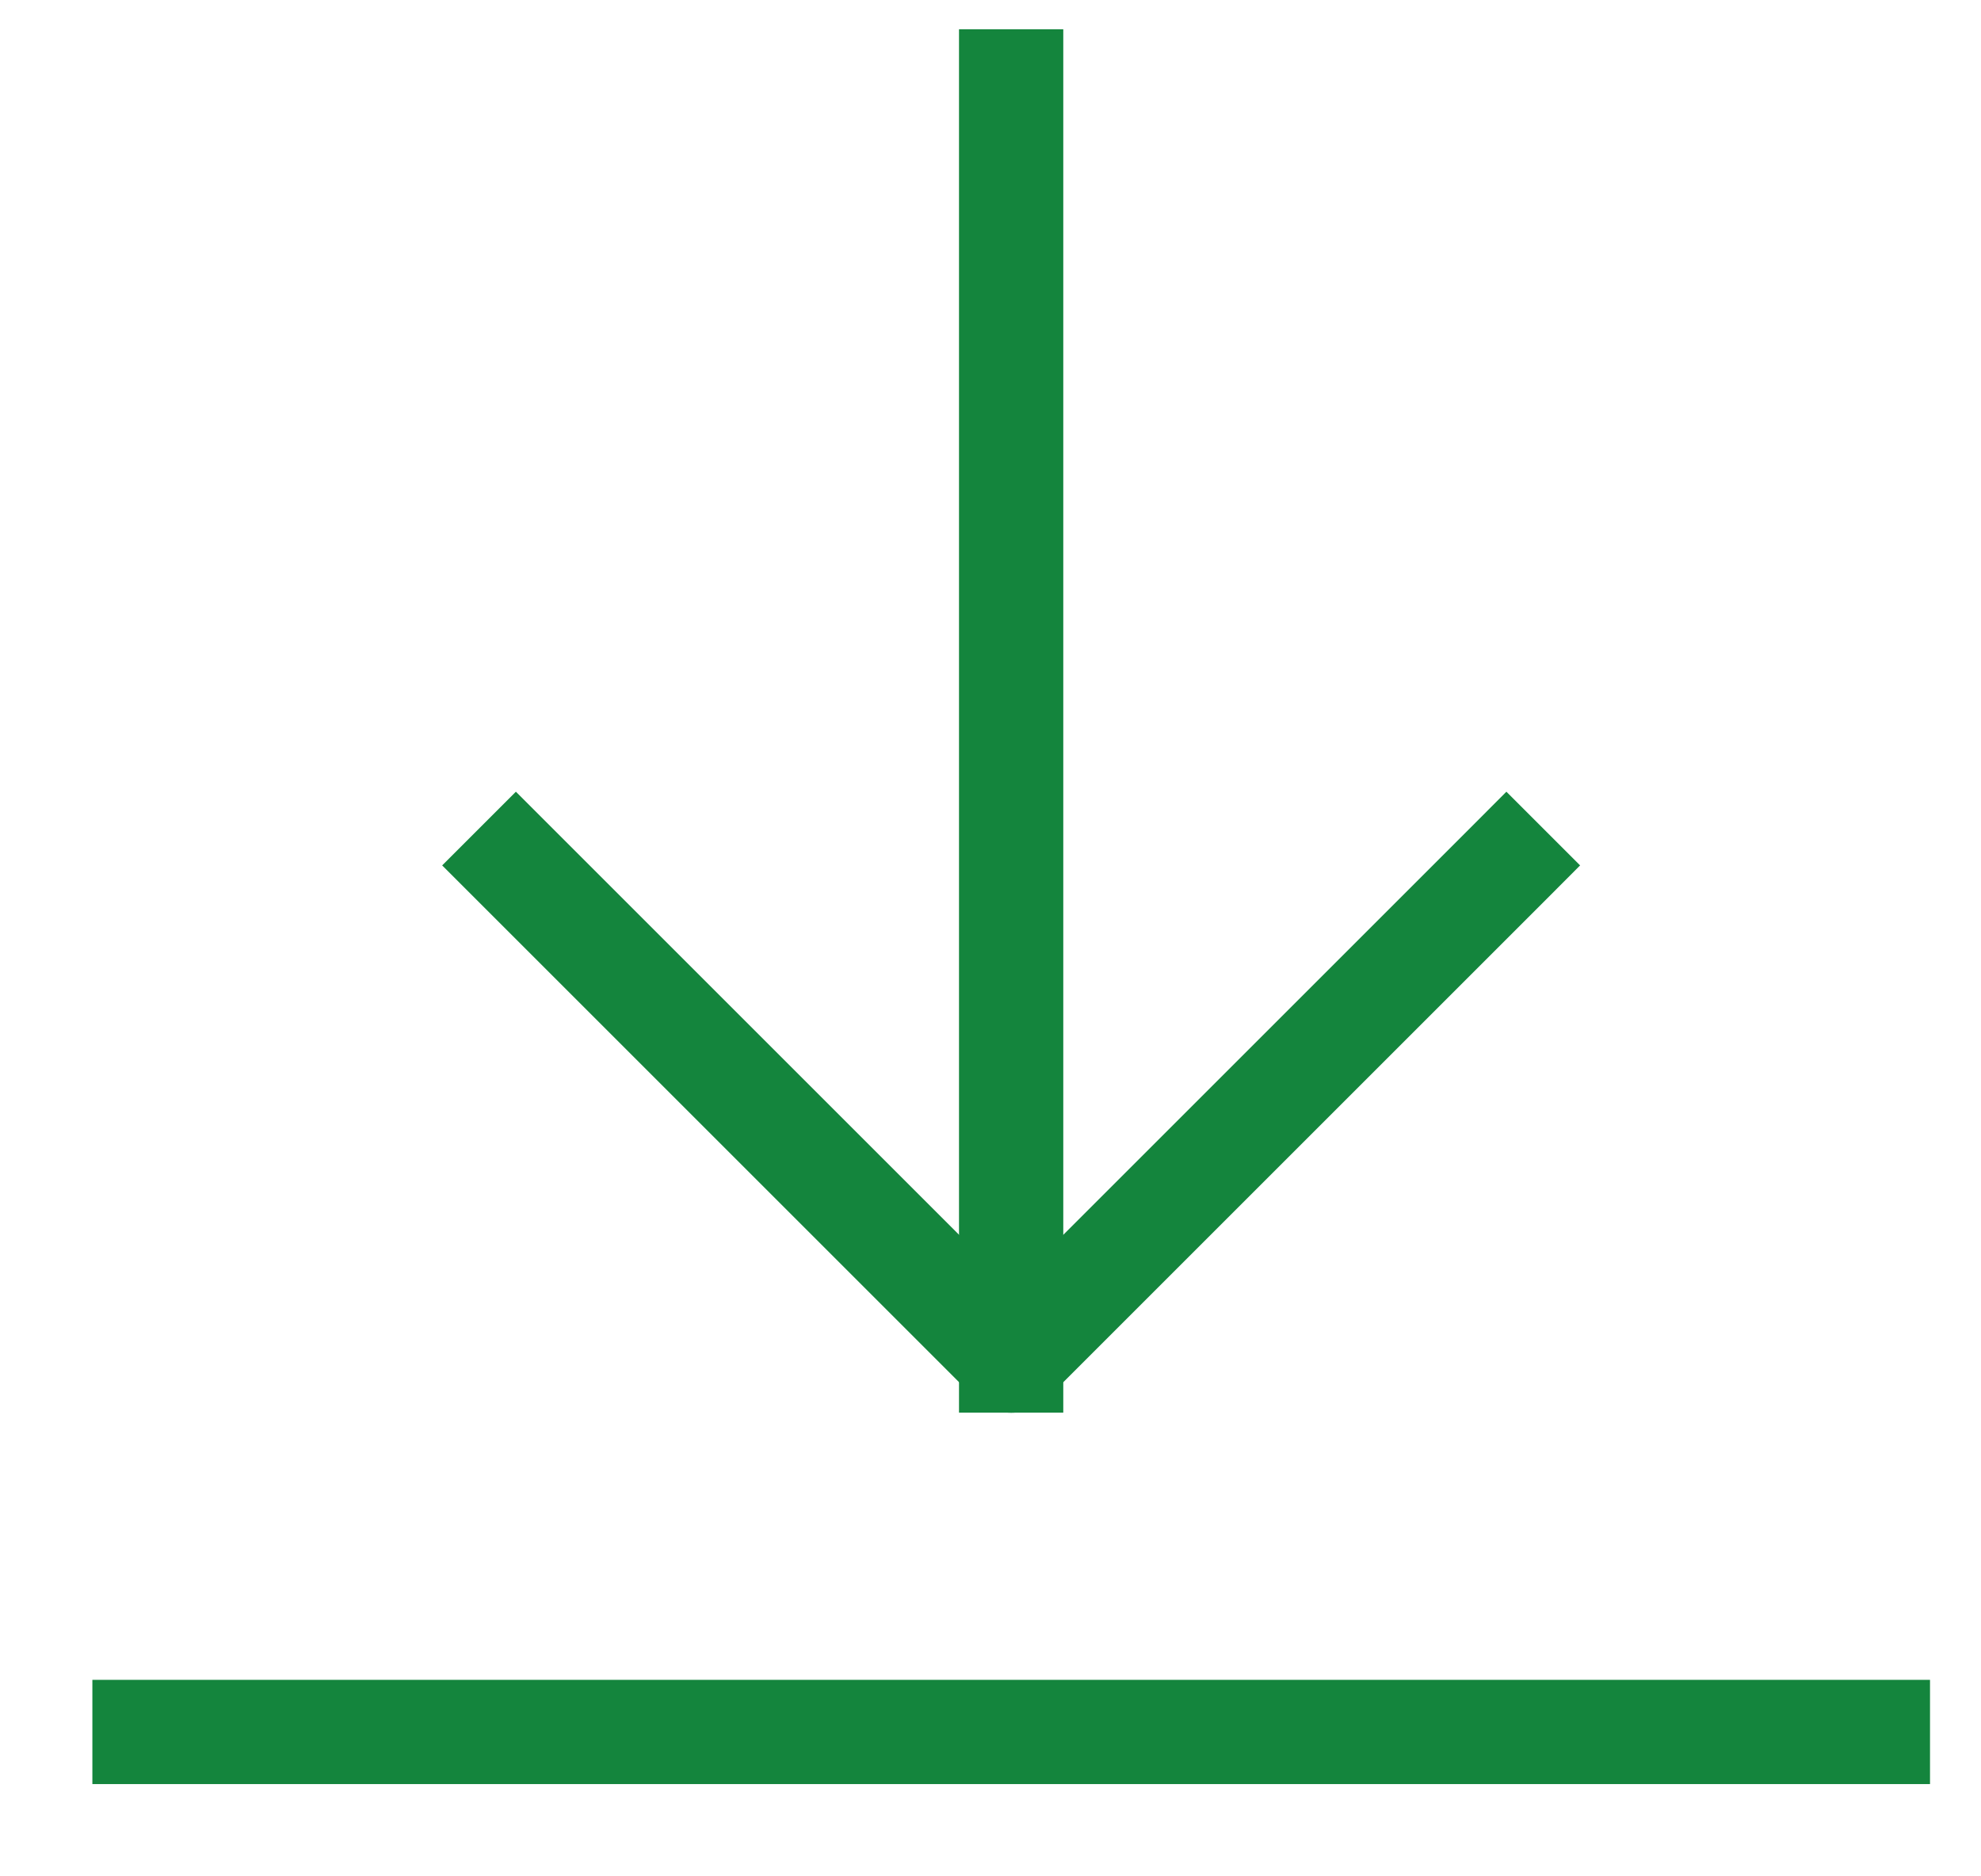
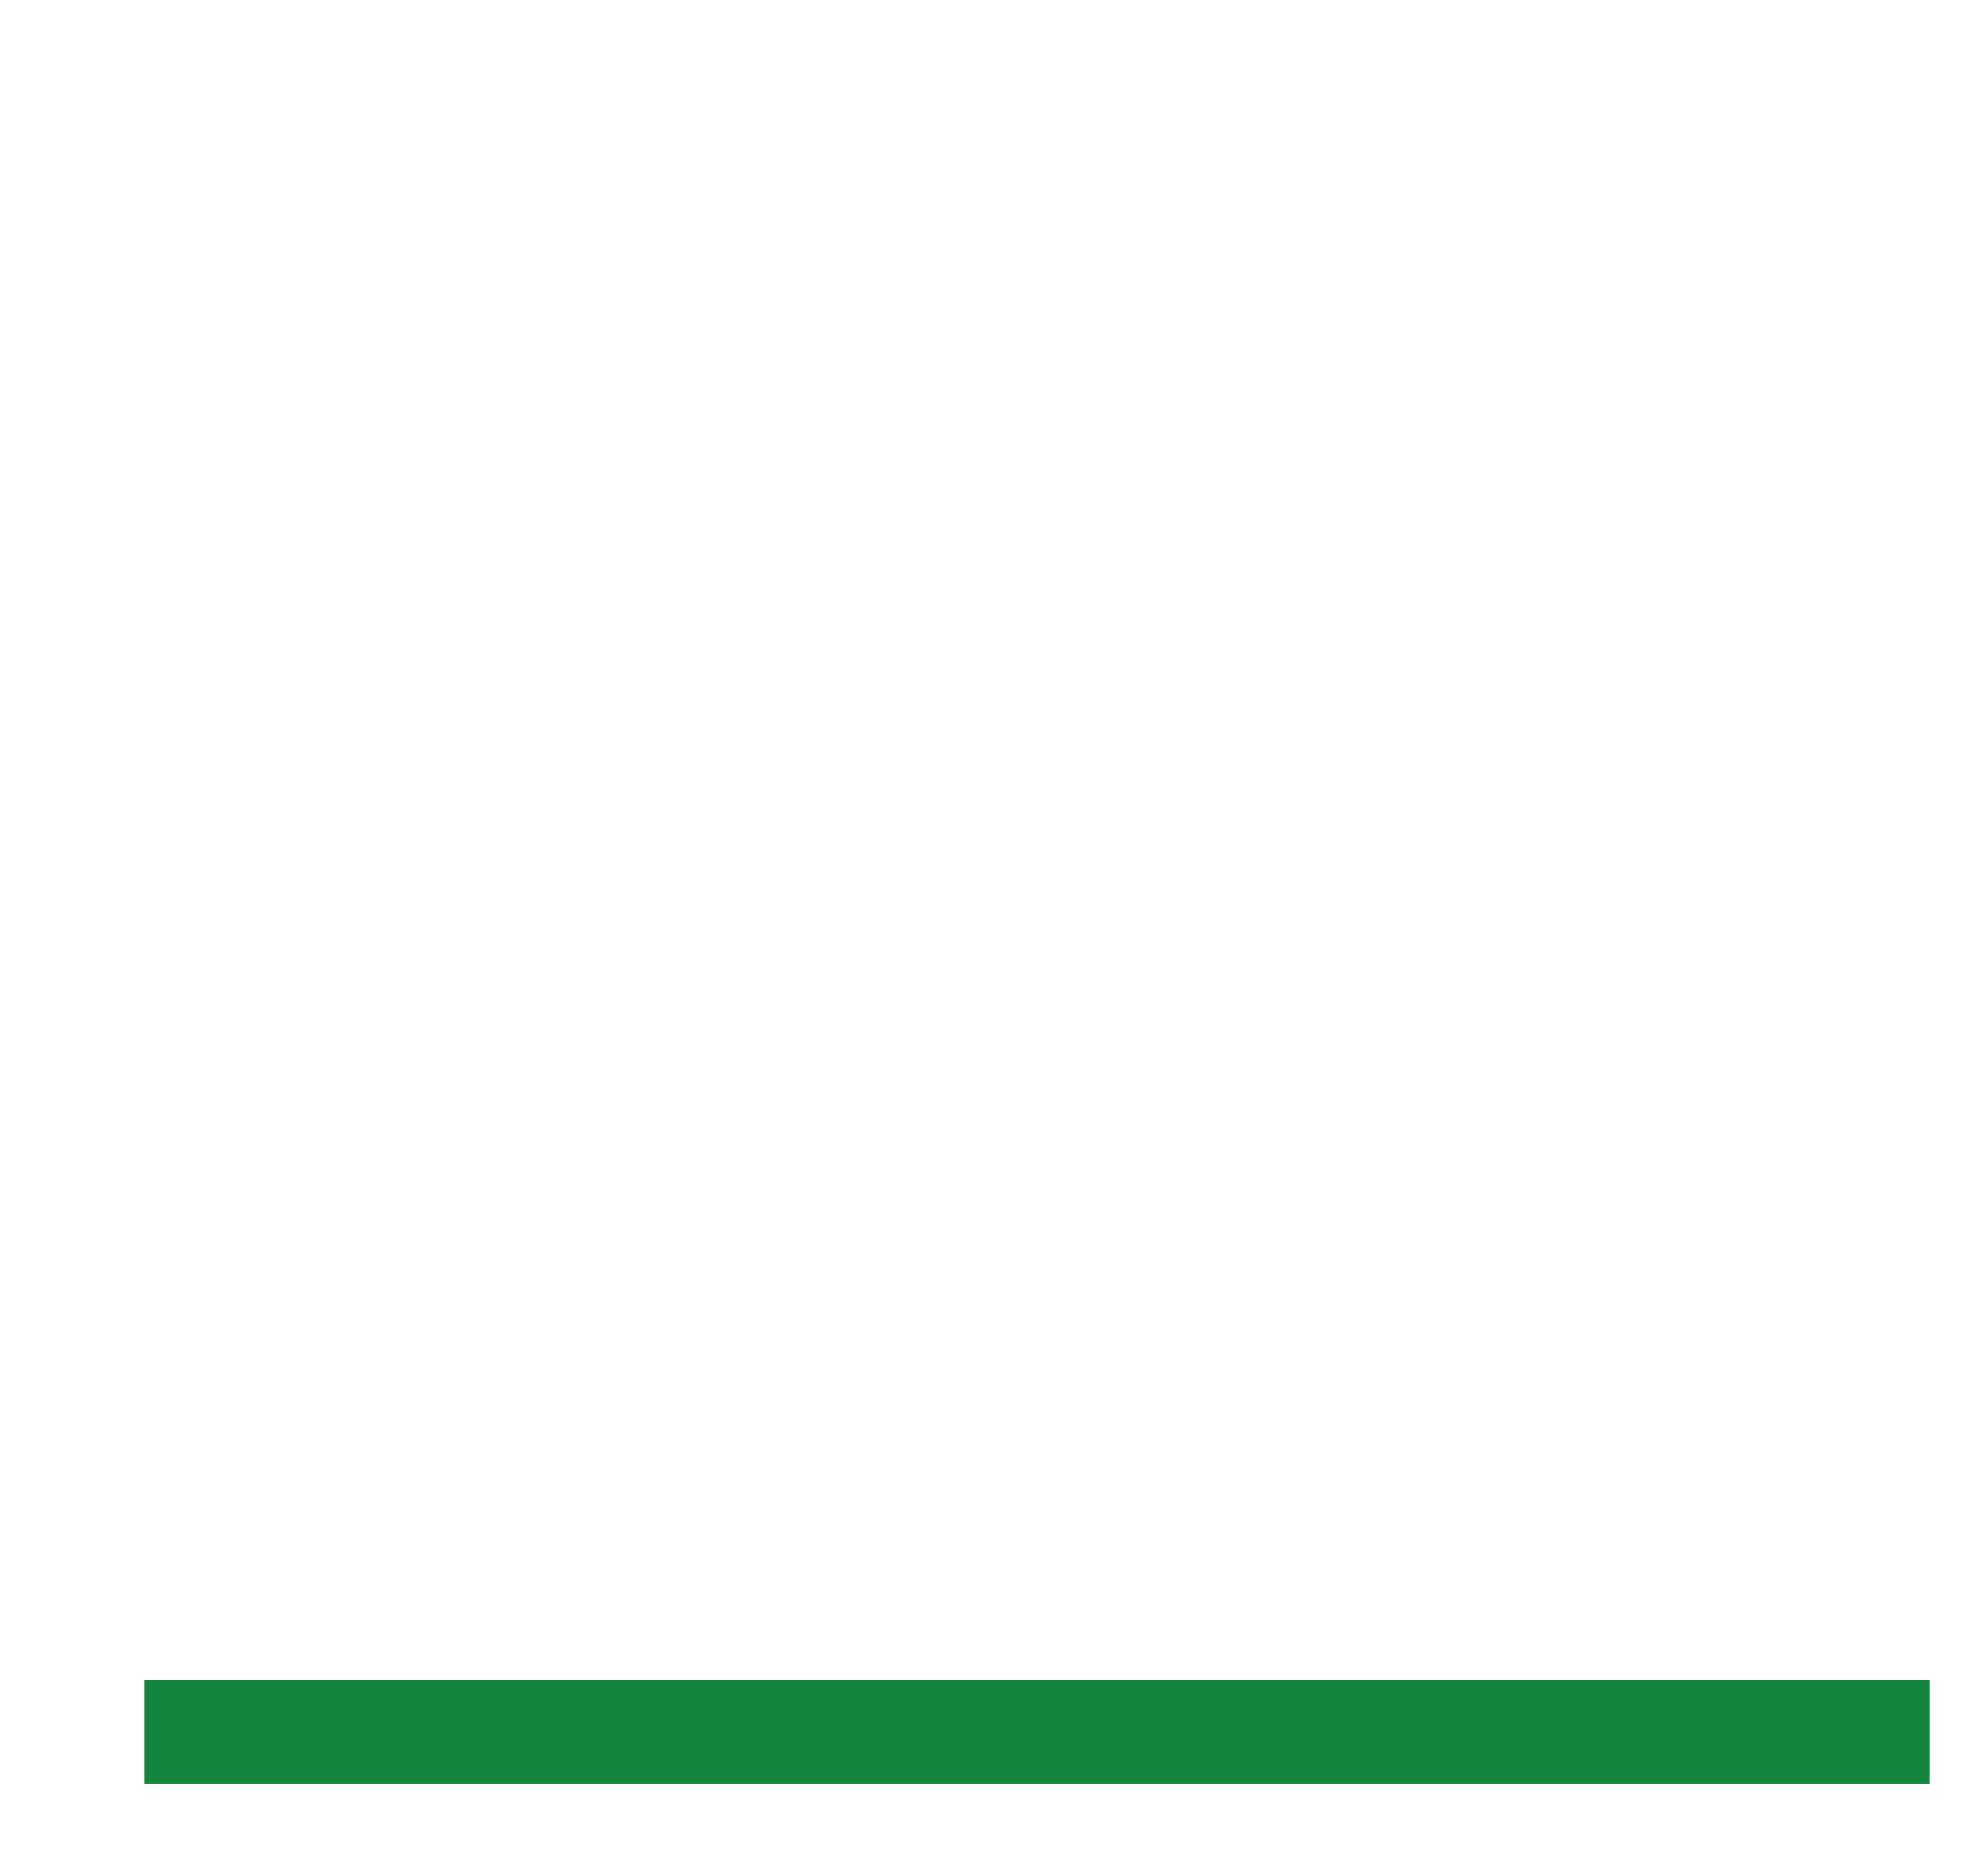
<svg xmlns="http://www.w3.org/2000/svg" width="19" height="18" viewBox="0 0 19 18" fill="none">
-   <path d="M10.198 0.781V0.281H9.198V0.781H10.198ZM9.198 13.052V13.552H10.198V13.052H9.198ZM9.198 0.781V13.052H10.198V0.781H9.198Z" fill="#14853D" />
-   <path d="M5.302 7.949L4.948 7.595L4.241 8.302L4.595 8.656L5.302 7.949ZM9.698 13.052L9.345 13.406C9.54 13.601 9.857 13.601 10.052 13.406L9.698 13.052ZM14.802 8.656L15.155 8.302L14.448 7.595L14.095 7.949L14.802 8.656ZM4.595 8.656L9.345 13.406L10.052 12.699L5.302 7.949L4.595 8.656ZM10.052 13.406L14.802 8.656L14.095 7.949L9.345 12.699L10.052 13.406Z" fill="#14853D" />
-   <path d="M1.386 16.115H0.886V17.115H1.386V16.115ZM18.011 17.115H18.511V16.115H18.011V17.115ZM1.386 17.115H18.011V16.115H1.386V17.115Z" fill="#14853D" />
+   <path d="M1.386 16.115H0.886V17.115V16.115ZM18.011 17.115H18.511V16.115H18.011V17.115ZM1.386 17.115H18.011V16.115H1.386V17.115Z" fill="#14853D" />
</svg>